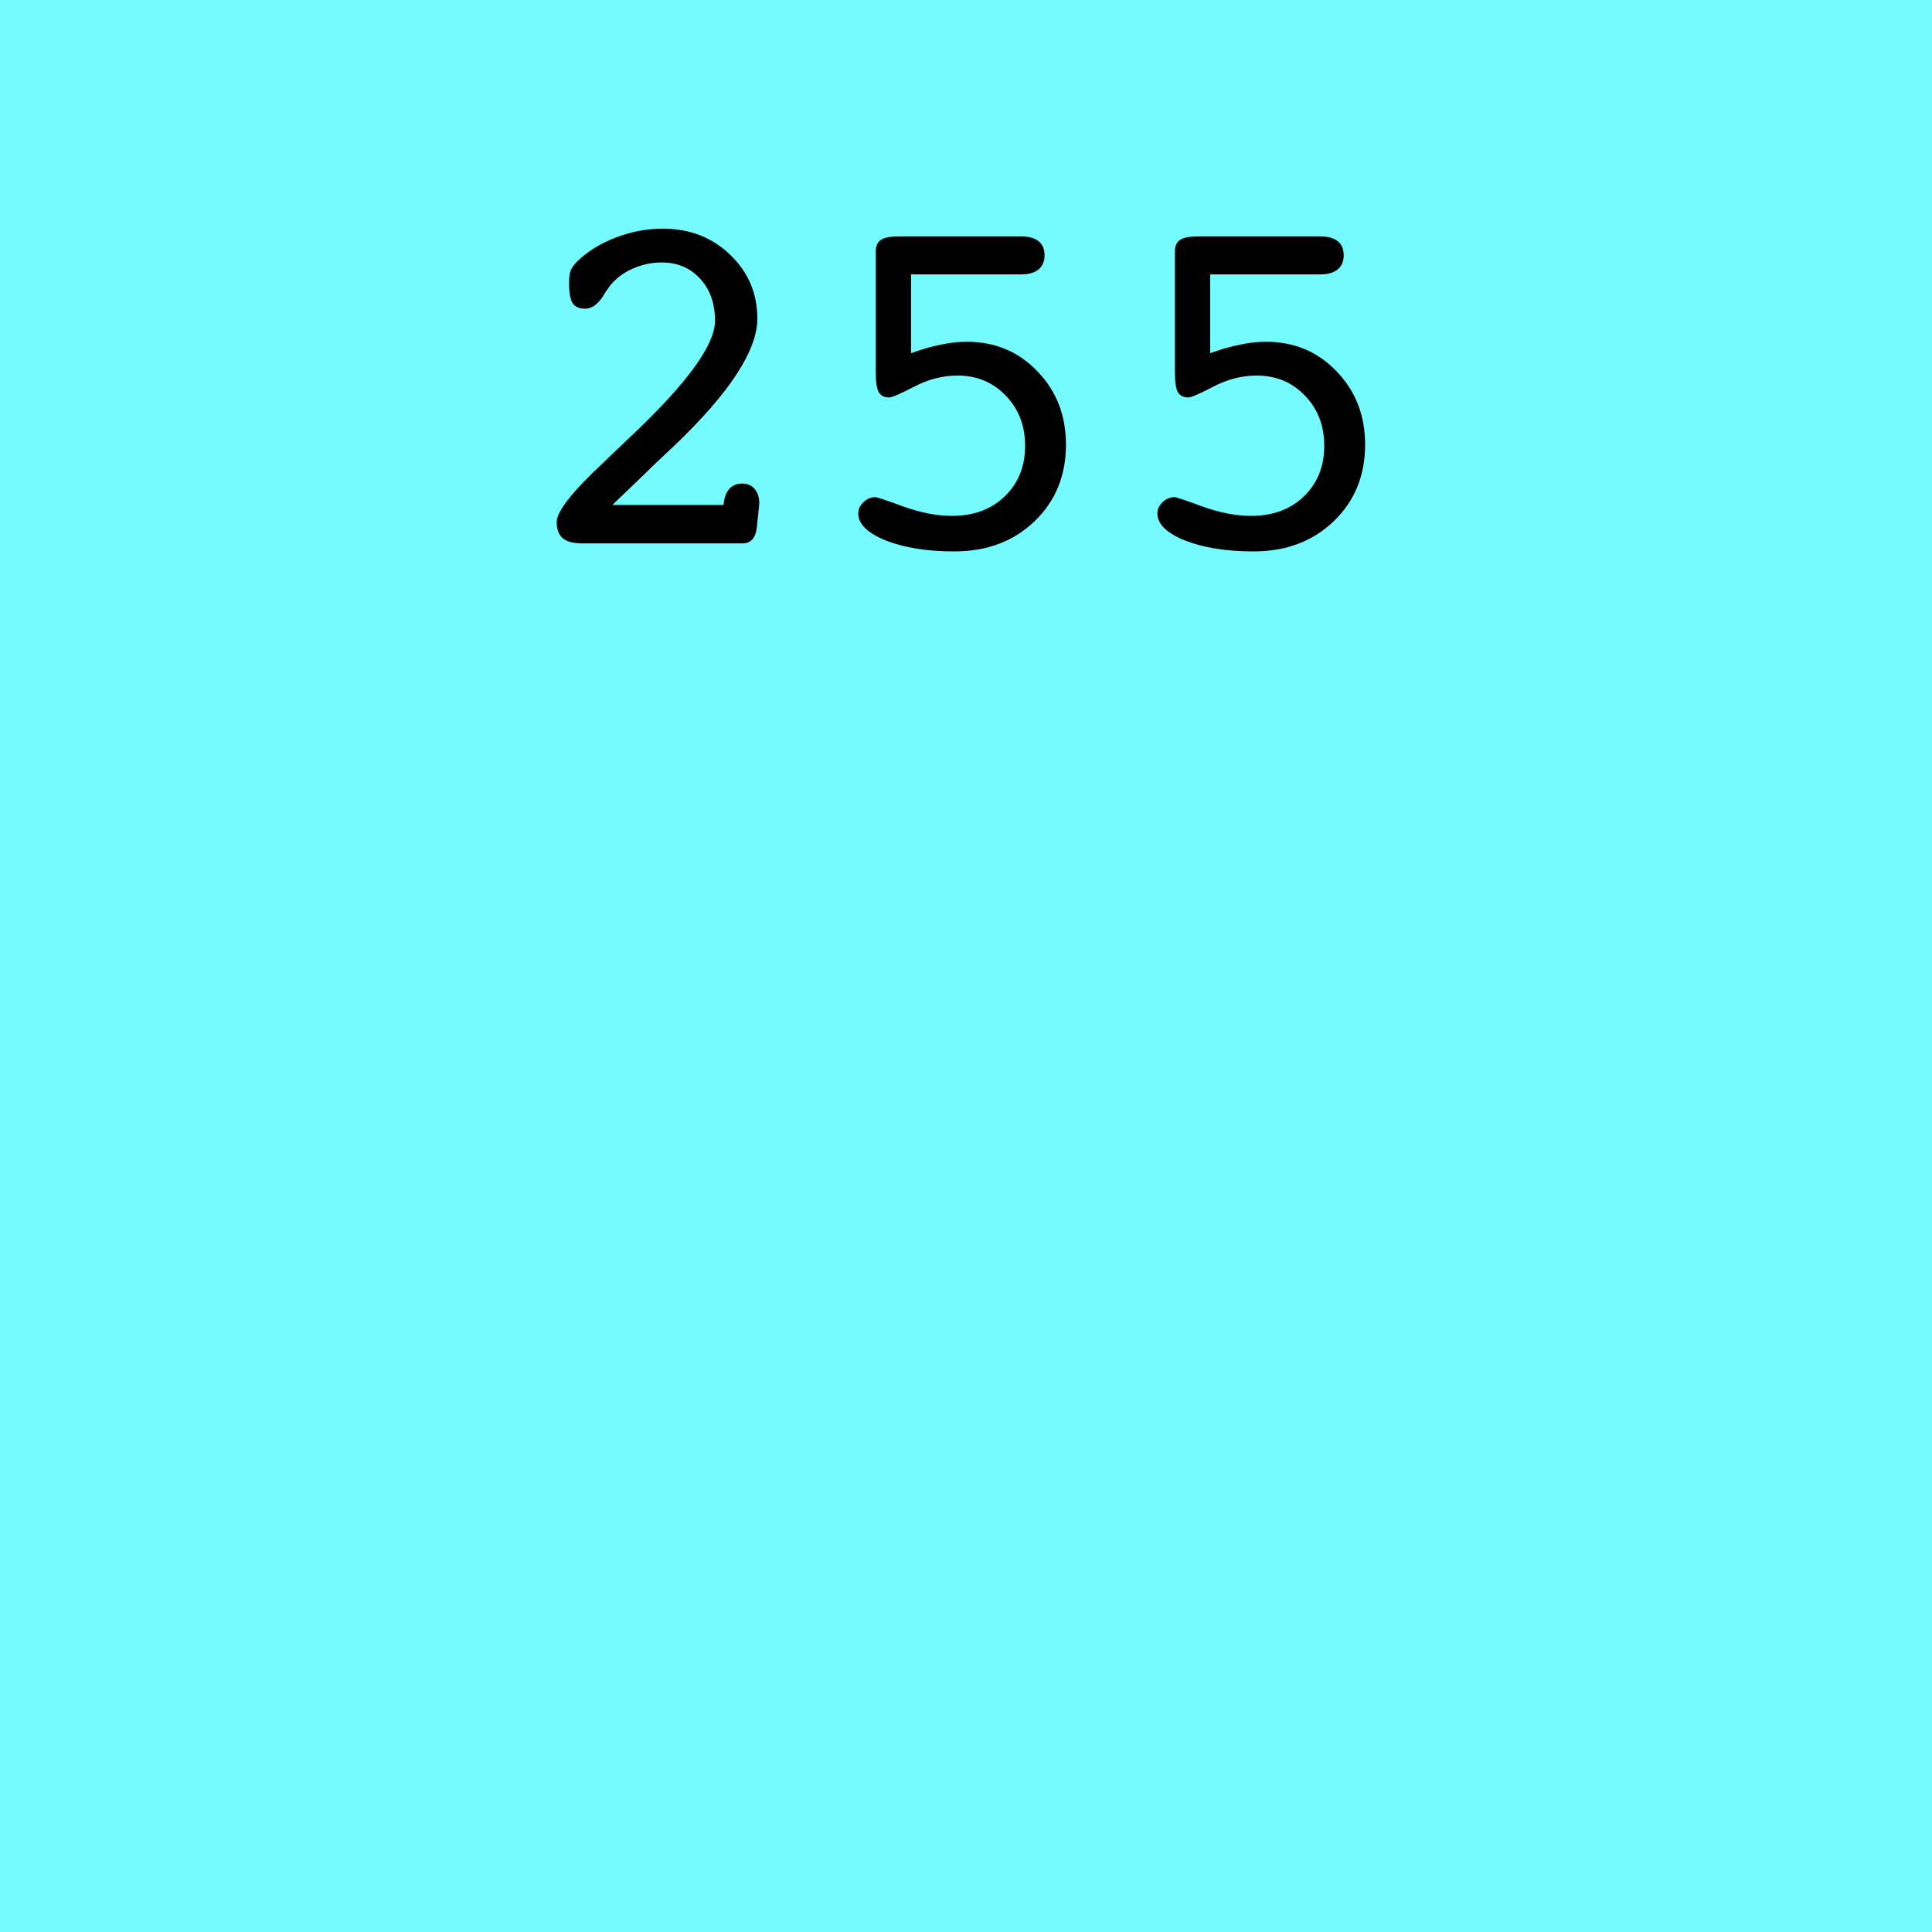
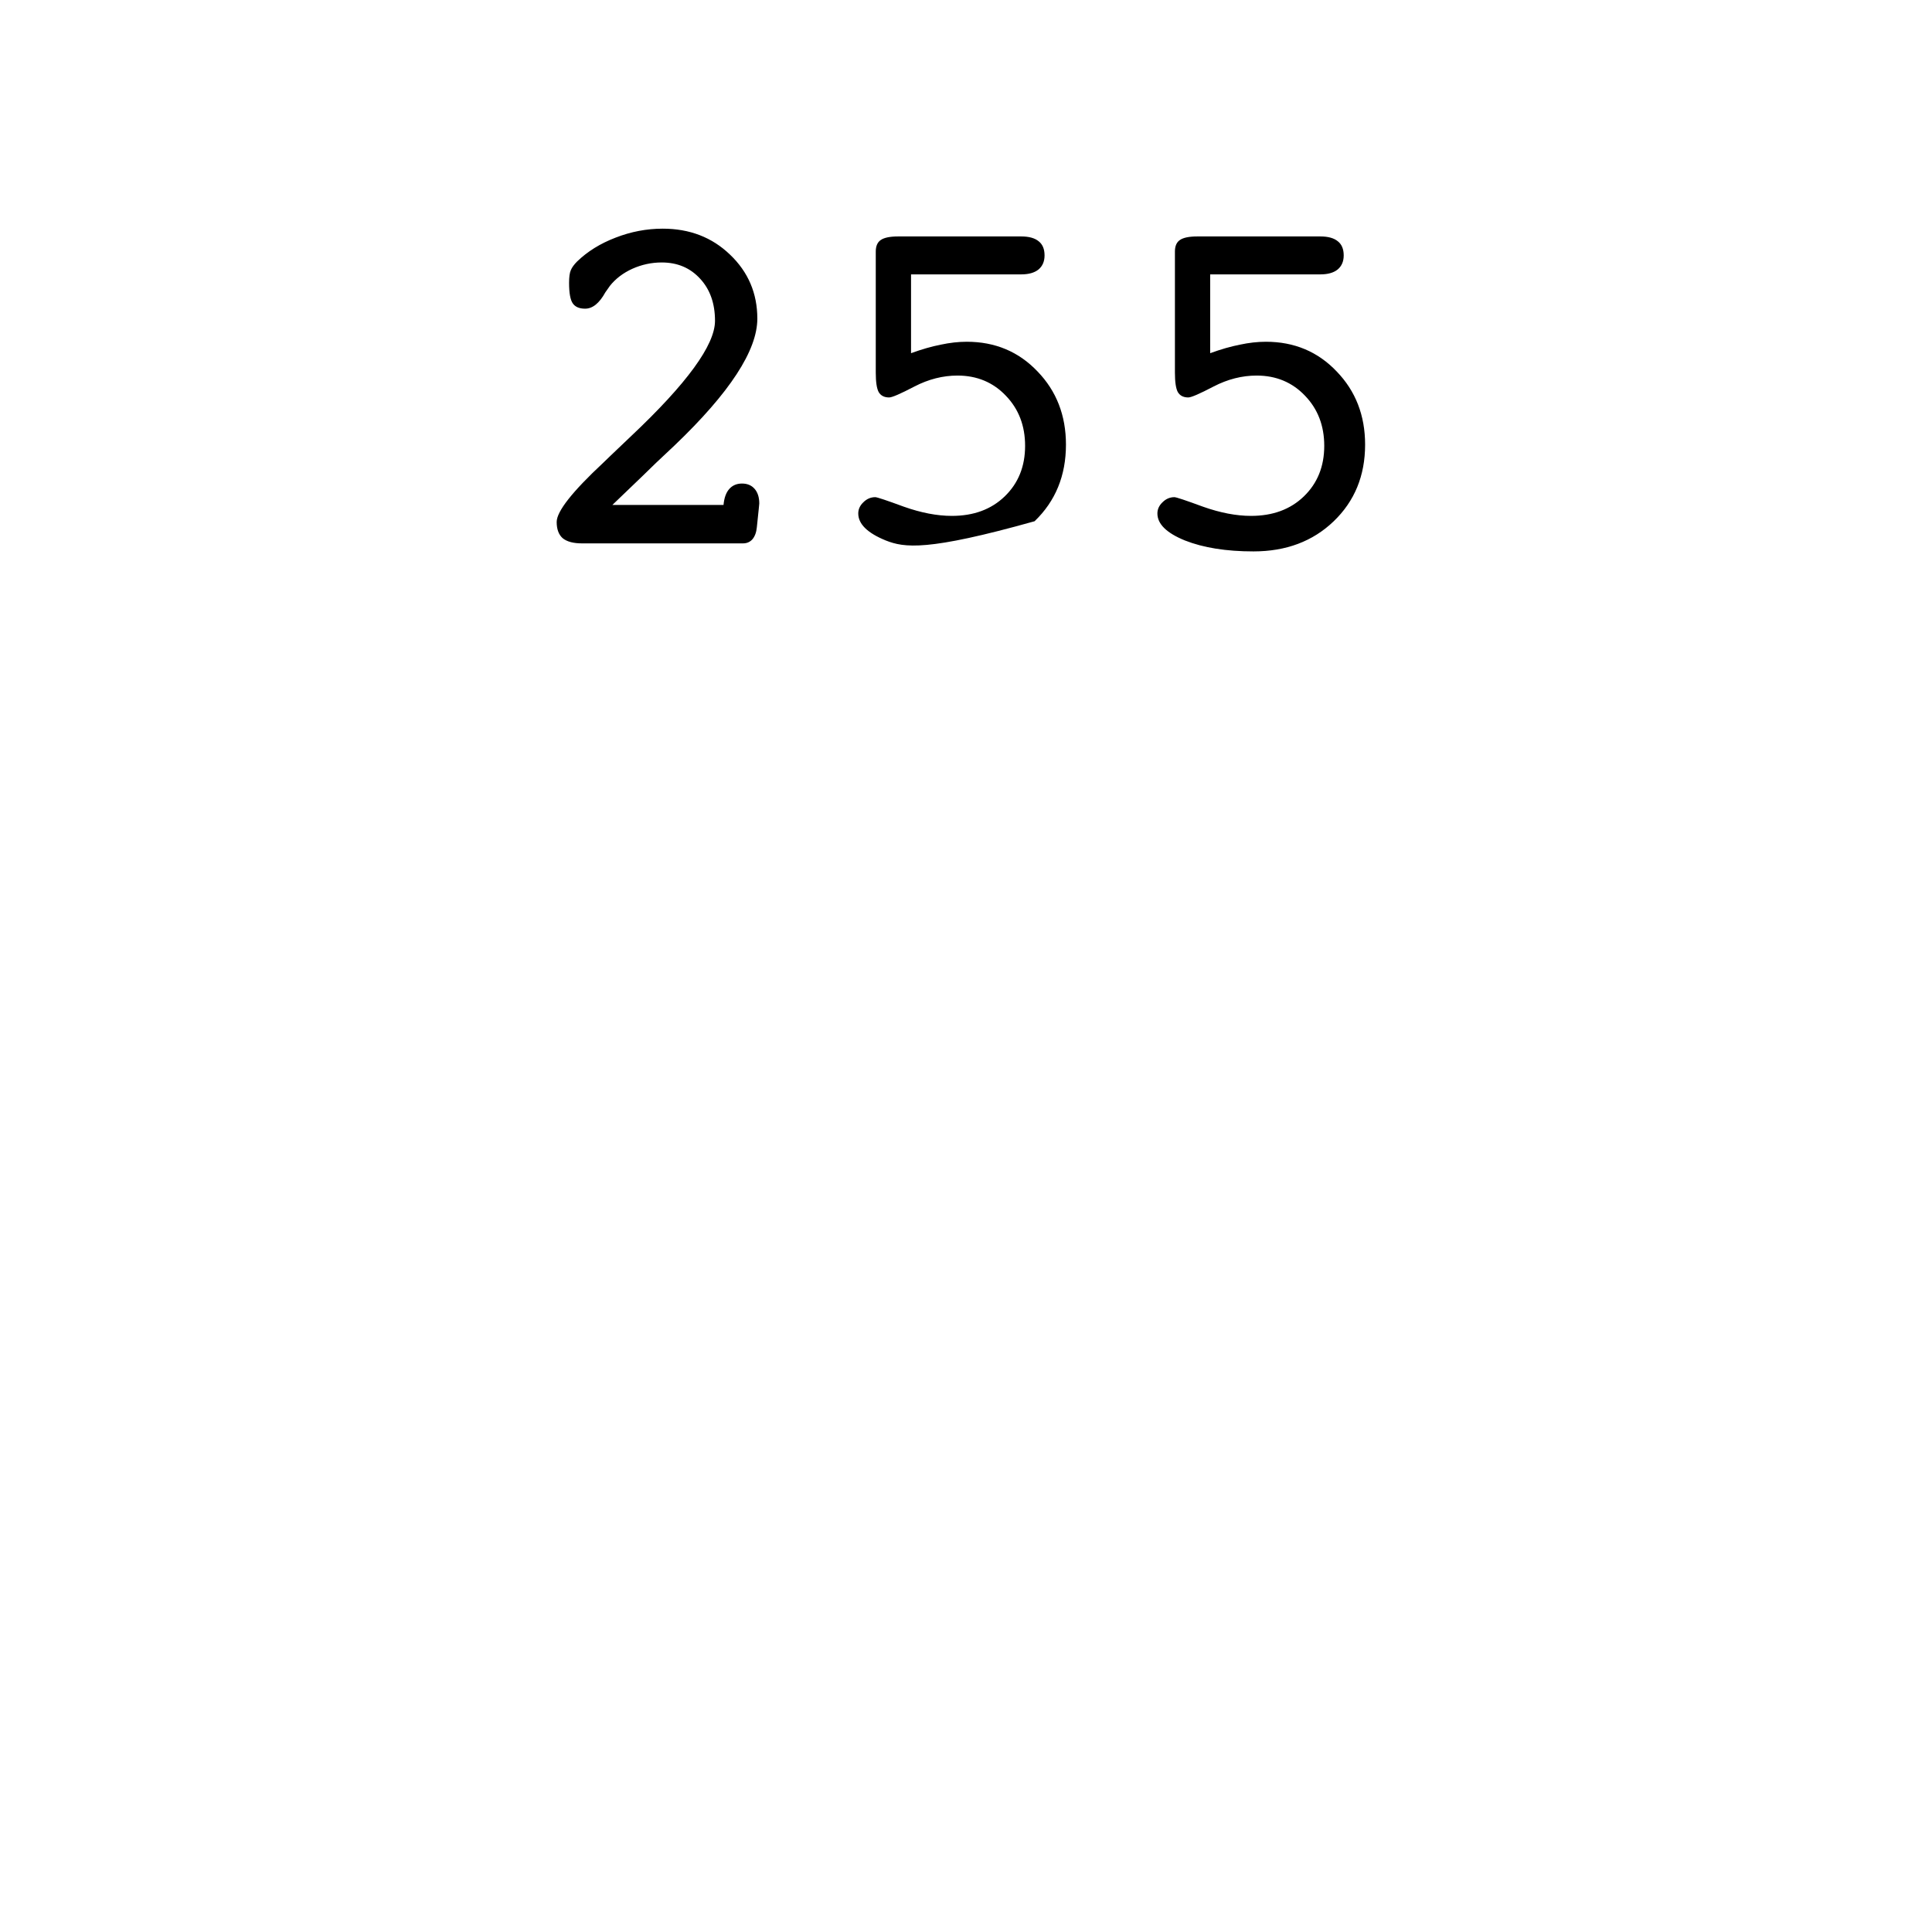
<svg xmlns="http://www.w3.org/2000/svg" width="256" height="256" viewBox="0 0 256 256" fill="none">
-   <rect width="256" height="256" fill="#73FBFD" />
-   <path d="M77.114 72C75.976 72 75.127 71.774 74.568 71.323C74.031 70.851 73.763 70.131 73.763 69.164C73.763 67.768 75.825 65.147 79.95 61.301L80.885 60.398C81.508 59.797 82.41 58.938 83.592 57.82C91.025 50.816 94.742 45.714 94.742 42.513C94.742 40.214 94.087 38.355 92.776 36.938C91.466 35.498 89.769 34.778 87.685 34.778C86.331 34.778 85.031 35.058 83.785 35.616C82.561 36.175 81.572 36.927 80.82 37.872C80.691 38.044 80.487 38.334 80.208 38.742C79.413 40.182 78.522 40.901 77.533 40.901C76.76 40.901 76.212 40.665 75.89 40.192C75.567 39.72 75.406 38.817 75.406 37.485C75.406 36.712 75.481 36.153 75.632 35.81C75.782 35.444 76.061 35.058 76.47 34.649C77.845 33.317 79.542 32.265 81.561 31.491C83.603 30.696 85.686 30.299 87.814 30.299C91.38 30.299 94.356 31.448 96.74 33.747C99.147 36.046 100.35 38.871 100.35 42.223C100.35 46.434 96.697 52.03 89.393 59.013C87.523 60.753 86.095 62.117 85.106 63.105L81.143 66.908H95.87C95.956 65.984 96.203 65.286 96.611 64.814C97.041 64.319 97.61 64.072 98.319 64.072C99.028 64.072 99.587 64.309 99.995 64.781C100.403 65.254 100.607 65.898 100.607 66.715C100.607 66.779 100.597 66.897 100.575 67.069C100.554 67.22 100.543 67.327 100.543 67.392L100.285 69.873C100.221 70.539 100.027 71.065 99.705 71.452C99.383 71.817 98.964 72 98.448 72H77.114ZM120.717 46.799C122.135 46.283 123.445 45.907 124.648 45.671C125.852 45.413 127.001 45.284 128.097 45.284C131.856 45.284 134.982 46.595 137.475 49.216C139.988 51.815 141.245 55.049 141.245 58.916C141.245 63.02 139.859 66.403 137.088 69.067C134.316 71.731 130.771 73.064 126.453 73.064C122.844 73.064 119.814 72.58 117.365 71.613C114.938 70.625 113.724 69.433 113.724 68.036C113.724 67.478 113.949 66.983 114.4 66.554C114.852 66.103 115.378 65.877 115.979 65.877C116.216 65.877 117.473 66.296 119.75 67.134C122.049 67.95 124.176 68.358 126.131 68.358C129.01 68.358 131.341 67.499 133.124 65.78C134.929 64.04 135.831 61.806 135.831 59.077C135.831 56.413 134.982 54.2 133.285 52.438C131.588 50.655 129.45 49.764 126.872 49.764C124.938 49.764 123.037 50.247 121.168 51.214C119.32 52.181 118.203 52.664 117.816 52.664C117.172 52.664 116.71 52.428 116.431 51.955C116.173 51.482 116.044 50.623 116.044 49.377V33.328C116.044 32.619 116.259 32.114 116.688 31.814C117.14 31.491 117.913 31.33 119.009 31.33H135.315C136.347 31.33 137.12 31.545 137.636 31.975C138.151 32.383 138.409 33.006 138.409 33.844C138.409 34.639 138.141 35.262 137.604 35.713C137.066 36.143 136.304 36.357 135.315 36.357H120.717V46.799ZM160.355 46.799C161.773 46.283 163.084 45.907 164.287 45.671C165.49 45.413 166.64 45.284 167.735 45.284C171.495 45.284 174.621 46.595 177.113 49.216C179.627 51.815 180.884 55.049 180.884 58.916C180.884 63.02 179.498 66.403 176.727 69.067C173.955 71.731 170.41 73.064 166.092 73.064C162.482 73.064 159.453 72.58 157.004 71.613C154.576 70.625 153.362 69.433 153.362 68.036C153.362 67.478 153.588 66.983 154.039 66.554C154.49 66.103 155.017 65.877 155.618 65.877C155.854 65.877 157.111 66.296 159.389 67.134C161.688 67.95 163.814 68.358 165.77 68.358C168.648 68.358 170.979 67.499 172.763 65.78C174.567 64.04 175.47 61.806 175.47 59.077C175.47 56.413 174.621 54.2 172.924 52.438C171.227 50.655 169.089 49.764 166.511 49.764C164.577 49.764 162.676 50.247 160.807 51.214C158.959 52.181 157.842 52.664 157.455 52.664C156.811 52.664 156.349 52.428 156.069 51.955C155.812 51.482 155.683 50.623 155.683 49.377V33.328C155.683 32.619 155.897 32.114 156.327 31.814C156.778 31.491 157.552 31.33 158.647 31.33H174.954C175.985 31.33 176.759 31.545 177.274 31.975C177.79 32.383 178.048 33.006 178.048 33.844C178.048 34.639 177.779 35.262 177.242 35.713C176.705 36.143 175.942 36.357 174.954 36.357H160.355V46.799Z" fill="black" />
+   <path d="M77.114 72C75.976 72 75.127 71.774 74.568 71.323C74.031 70.851 73.763 70.131 73.763 69.164C73.763 67.768 75.825 65.147 79.95 61.301L80.885 60.398C81.508 59.797 82.41 58.938 83.592 57.82C91.025 50.816 94.742 45.714 94.742 42.513C94.742 40.214 94.087 38.355 92.776 36.938C91.466 35.498 89.769 34.778 87.685 34.778C86.331 34.778 85.031 35.058 83.785 35.616C82.561 36.175 81.572 36.927 80.82 37.872C80.691 38.044 80.487 38.334 80.208 38.742C79.413 40.182 78.522 40.901 77.533 40.901C76.76 40.901 76.212 40.665 75.89 40.192C75.567 39.72 75.406 38.817 75.406 37.485C75.406 36.712 75.481 36.153 75.632 35.81C75.782 35.444 76.061 35.058 76.47 34.649C77.845 33.317 79.542 32.265 81.561 31.491C83.603 30.696 85.686 30.299 87.814 30.299C91.38 30.299 94.356 31.448 96.74 33.747C99.147 36.046 100.35 38.871 100.35 42.223C100.35 46.434 96.697 52.03 89.393 59.013C87.523 60.753 86.095 62.117 85.106 63.105L81.143 66.908H95.87C95.956 65.984 96.203 65.286 96.611 64.814C97.041 64.319 97.61 64.072 98.319 64.072C99.028 64.072 99.587 64.309 99.995 64.781C100.403 65.254 100.607 65.898 100.607 66.715C100.607 66.779 100.597 66.897 100.575 67.069C100.554 67.22 100.543 67.327 100.543 67.392L100.285 69.873C100.221 70.539 100.027 71.065 99.705 71.452C99.383 71.817 98.964 72 98.448 72H77.114ZM120.717 46.799C122.135 46.283 123.445 45.907 124.648 45.671C125.852 45.413 127.001 45.284 128.097 45.284C131.856 45.284 134.982 46.595 137.475 49.216C139.988 51.815 141.245 55.049 141.245 58.916C141.245 63.02 139.859 66.403 137.088 69.067C122.844 73.064 119.814 72.58 117.365 71.613C114.938 70.625 113.724 69.433 113.724 68.036C113.724 67.478 113.949 66.983 114.4 66.554C114.852 66.103 115.378 65.877 115.979 65.877C116.216 65.877 117.473 66.296 119.75 67.134C122.049 67.95 124.176 68.358 126.131 68.358C129.01 68.358 131.341 67.499 133.124 65.78C134.929 64.04 135.831 61.806 135.831 59.077C135.831 56.413 134.982 54.2 133.285 52.438C131.588 50.655 129.45 49.764 126.872 49.764C124.938 49.764 123.037 50.247 121.168 51.214C119.32 52.181 118.203 52.664 117.816 52.664C117.172 52.664 116.71 52.428 116.431 51.955C116.173 51.482 116.044 50.623 116.044 49.377V33.328C116.044 32.619 116.259 32.114 116.688 31.814C117.14 31.491 117.913 31.33 119.009 31.33H135.315C136.347 31.33 137.12 31.545 137.636 31.975C138.151 32.383 138.409 33.006 138.409 33.844C138.409 34.639 138.141 35.262 137.604 35.713C137.066 36.143 136.304 36.357 135.315 36.357H120.717V46.799ZM160.355 46.799C161.773 46.283 163.084 45.907 164.287 45.671C165.49 45.413 166.64 45.284 167.735 45.284C171.495 45.284 174.621 46.595 177.113 49.216C179.627 51.815 180.884 55.049 180.884 58.916C180.884 63.02 179.498 66.403 176.727 69.067C173.955 71.731 170.41 73.064 166.092 73.064C162.482 73.064 159.453 72.58 157.004 71.613C154.576 70.625 153.362 69.433 153.362 68.036C153.362 67.478 153.588 66.983 154.039 66.554C154.49 66.103 155.017 65.877 155.618 65.877C155.854 65.877 157.111 66.296 159.389 67.134C161.688 67.95 163.814 68.358 165.77 68.358C168.648 68.358 170.979 67.499 172.763 65.78C174.567 64.04 175.47 61.806 175.47 59.077C175.47 56.413 174.621 54.2 172.924 52.438C171.227 50.655 169.089 49.764 166.511 49.764C164.577 49.764 162.676 50.247 160.807 51.214C158.959 52.181 157.842 52.664 157.455 52.664C156.811 52.664 156.349 52.428 156.069 51.955C155.812 51.482 155.683 50.623 155.683 49.377V33.328C155.683 32.619 155.897 32.114 156.327 31.814C156.778 31.491 157.552 31.33 158.647 31.33H174.954C175.985 31.33 176.759 31.545 177.274 31.975C177.79 32.383 178.048 33.006 178.048 33.844C178.048 34.639 177.779 35.262 177.242 35.713C176.705 36.143 175.942 36.357 174.954 36.357H160.355V46.799Z" fill="black" />
</svg>